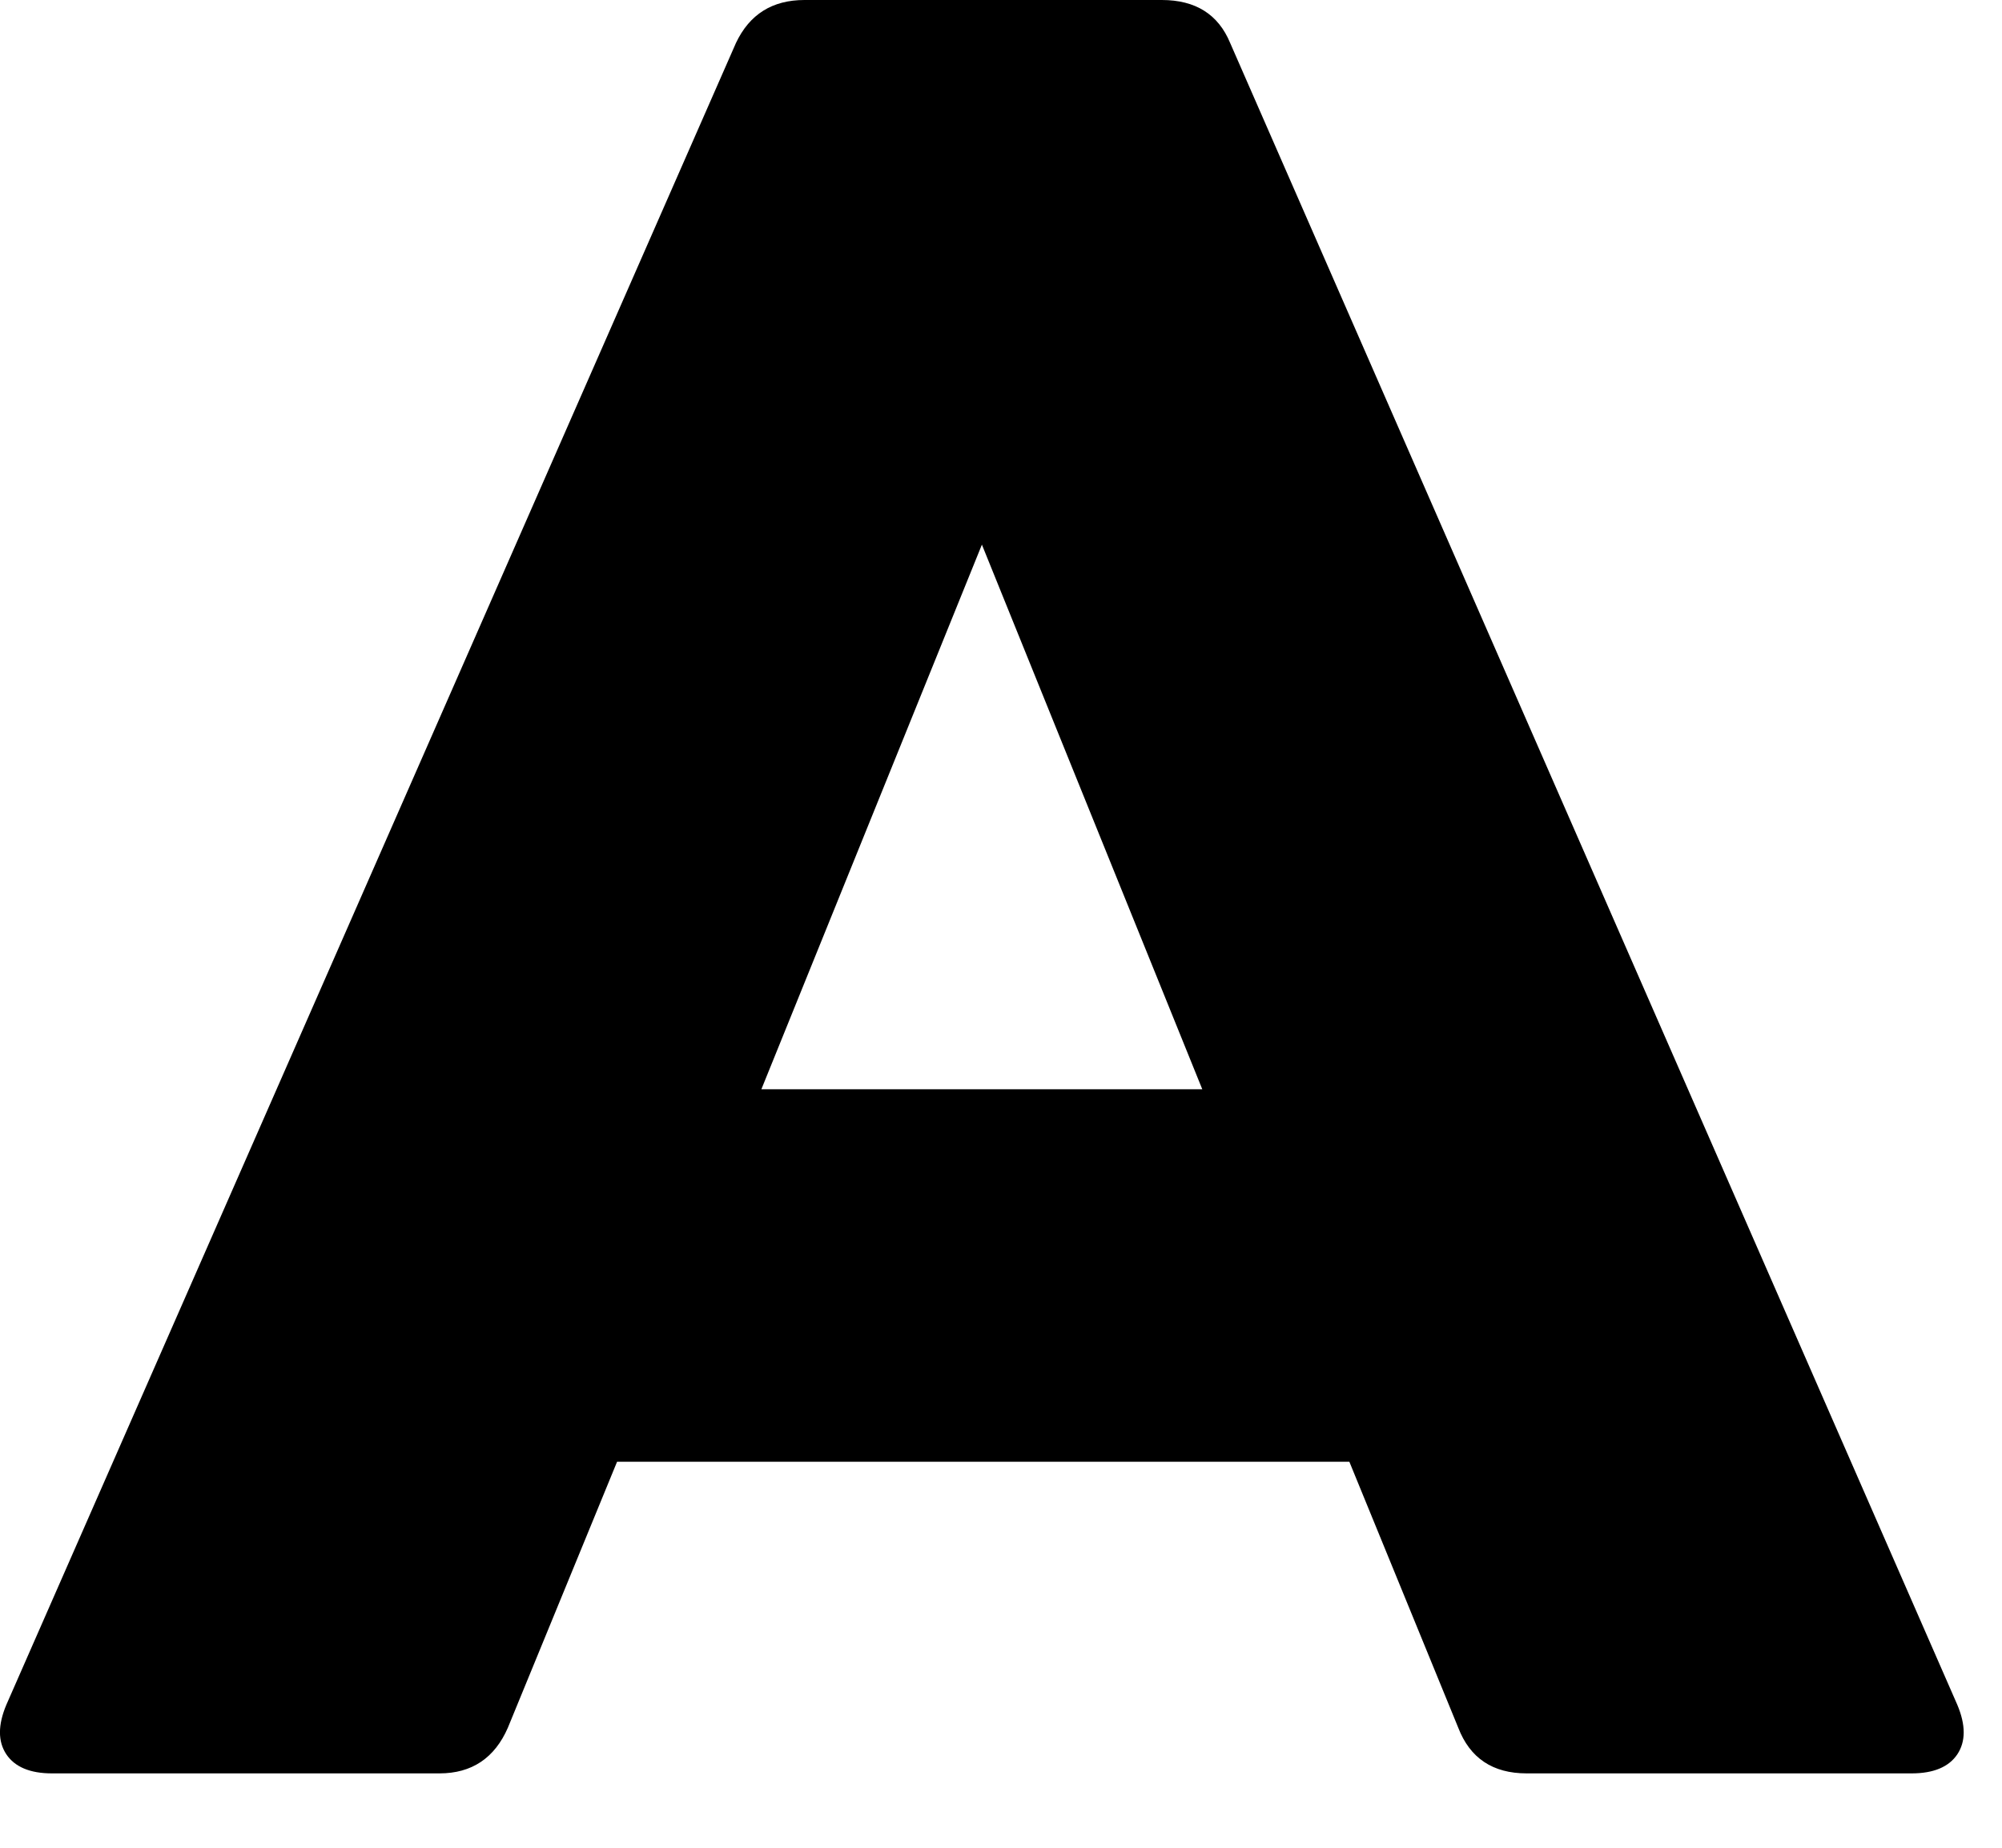
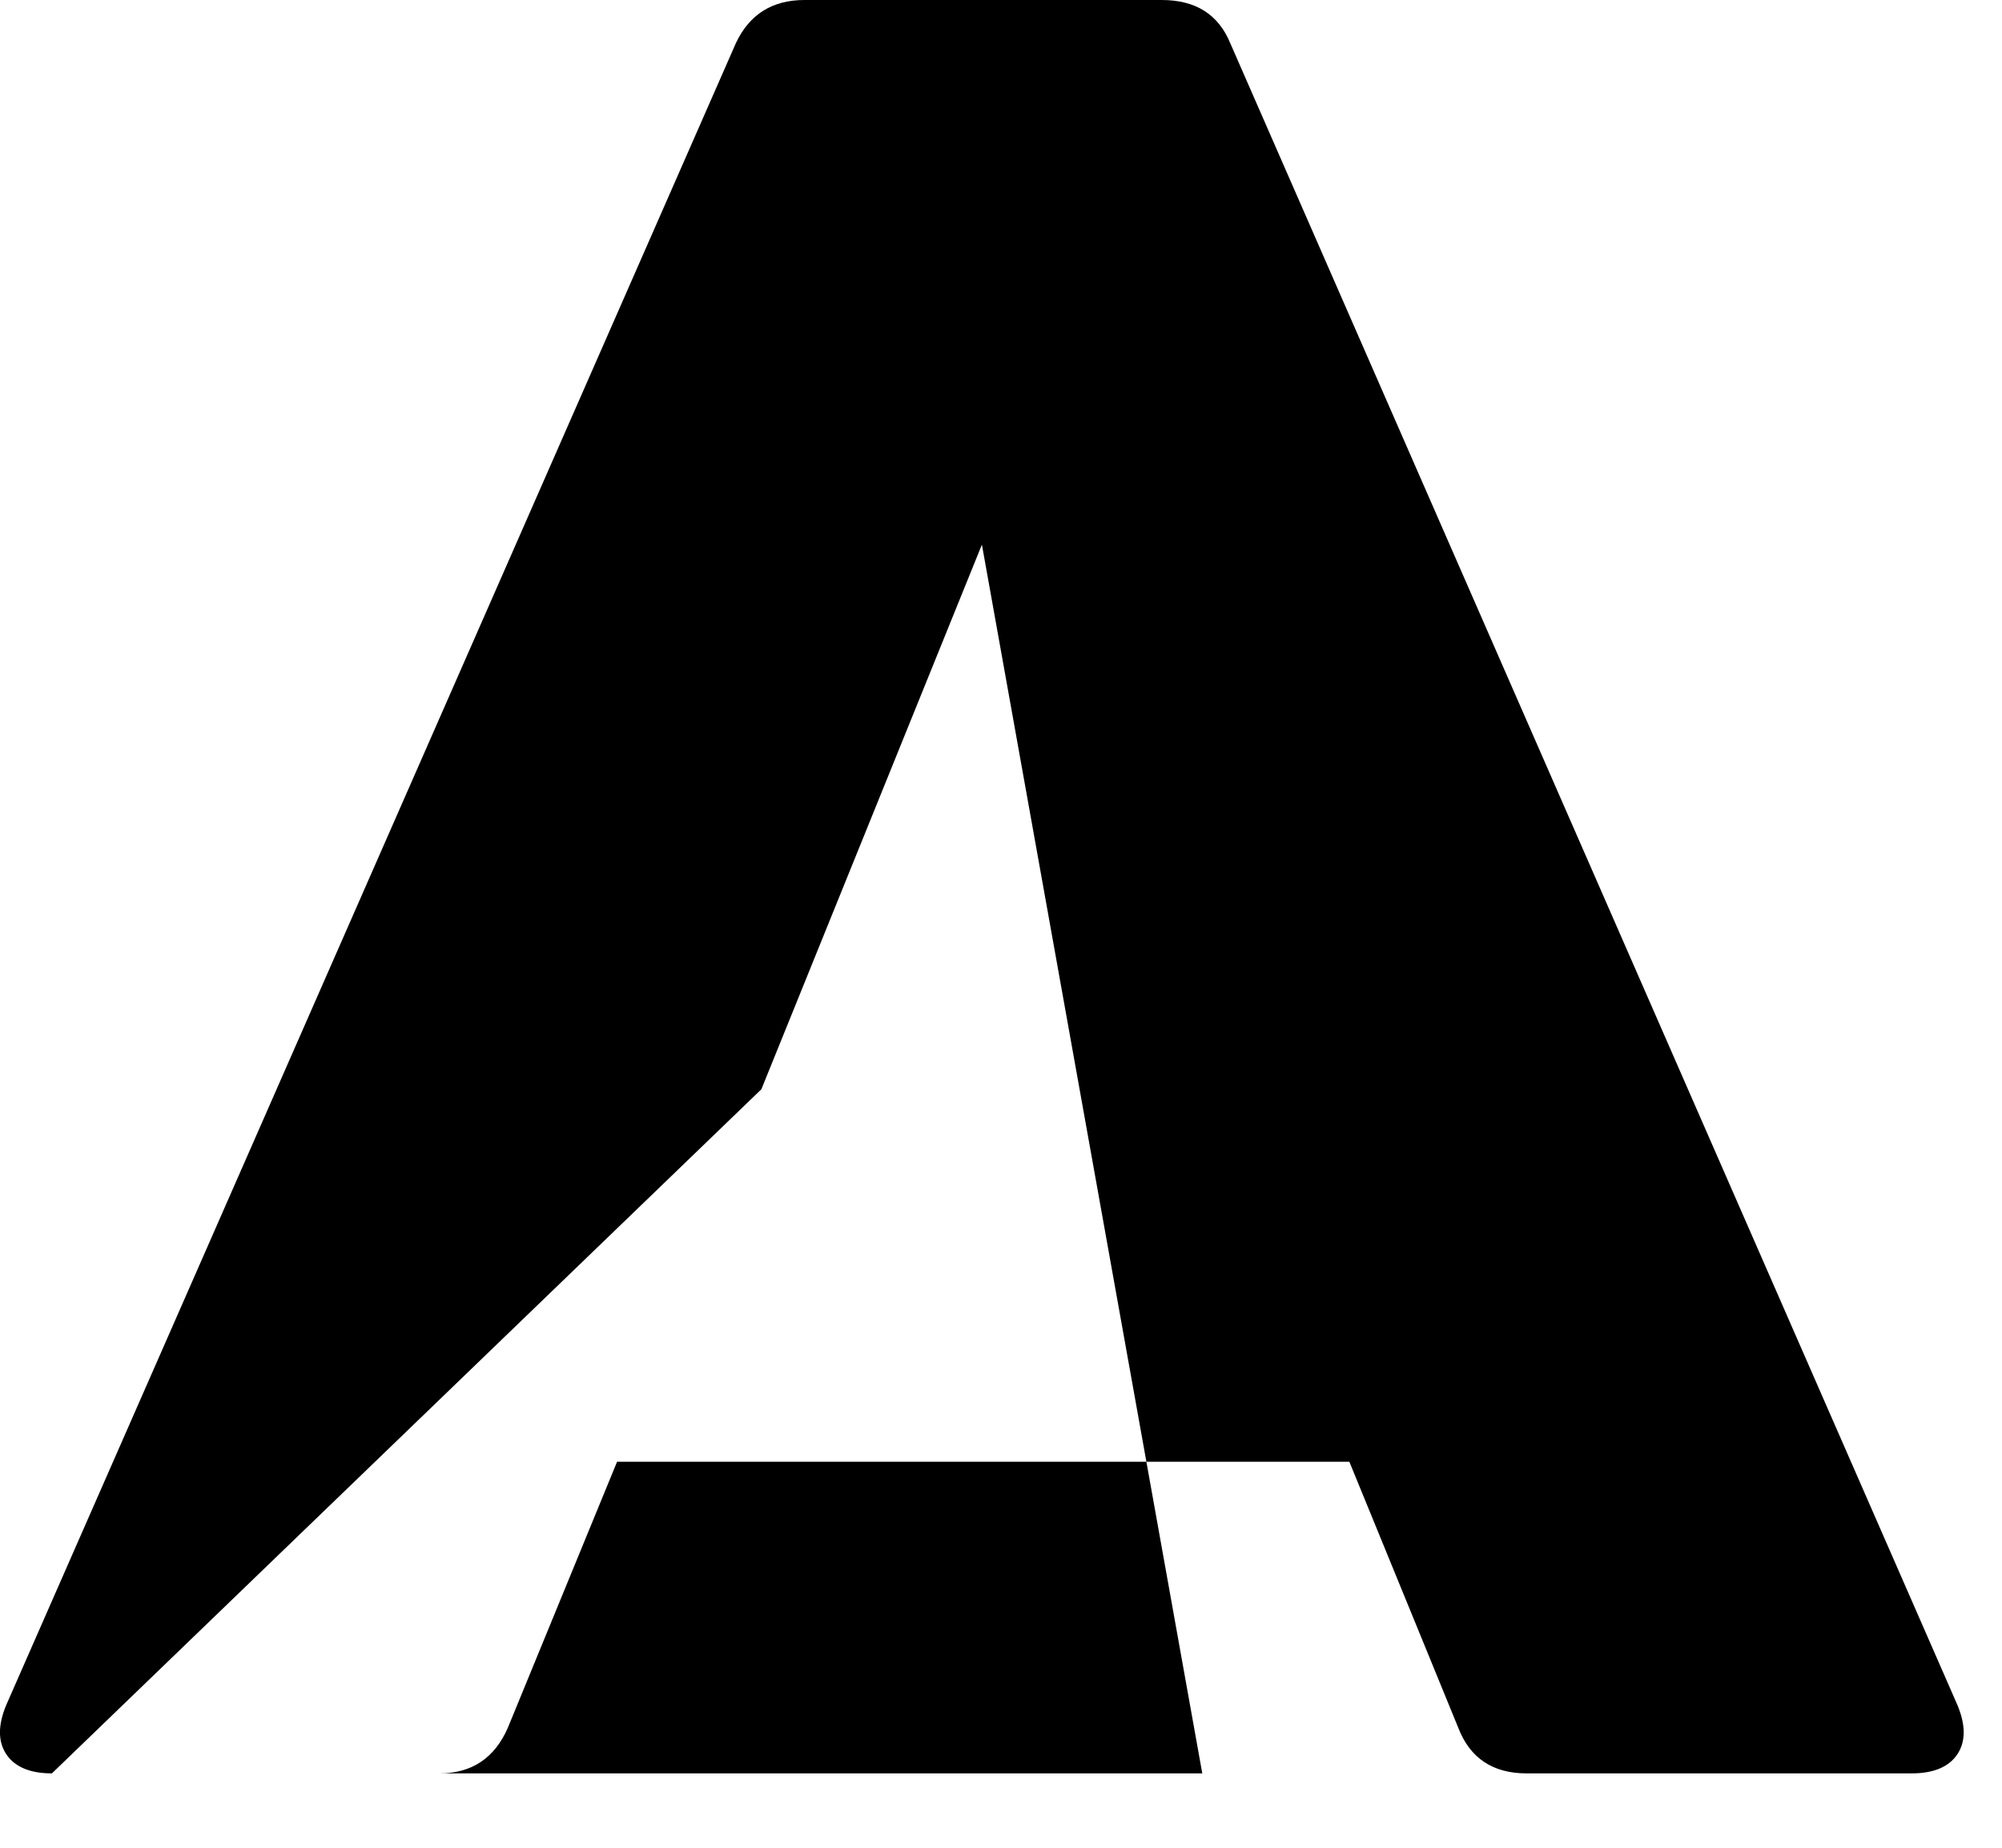
<svg xmlns="http://www.w3.org/2000/svg" fill="none" height="100%" overflow="visible" preserveAspectRatio="none" style="display: block;" viewBox="0 0 13 12" width="100%">
-   <path d="M0.337 11.517C0.195 11.517 0.096 11.475 0.041 11.393C-0.014 11.31 -0.014 11.203 0.041 11.072L4.779 0.279C4.867 0.093 5.015 0 5.224 0H7.544C7.763 0 7.911 0.093 7.988 0.279L12.71 11.072C12.765 11.203 12.765 11.31 12.71 11.393C12.655 11.475 12.556 11.517 12.413 11.517H9.913C9.693 11.517 9.545 11.418 9.469 11.22L8.762 9.493H4.007L3.298 11.22C3.212 11.418 3.063 11.517 2.854 11.517H0.337ZM4.944 7.074H7.807L6.376 3.537L4.944 7.074Z" fill="black" id="Path 470" />
+   <path d="M0.337 11.517C0.195 11.517 0.096 11.475 0.041 11.393C-0.014 11.31 -0.014 11.203 0.041 11.072L4.779 0.279C4.867 0.093 5.015 0 5.224 0H7.544C7.763 0 7.911 0.093 7.988 0.279L12.71 11.072C12.765 11.203 12.765 11.31 12.71 11.393C12.655 11.475 12.556 11.517 12.413 11.517H9.913C9.693 11.517 9.545 11.418 9.469 11.22L8.762 9.493H4.007L3.298 11.22C3.212 11.418 3.063 11.517 2.854 11.517H0.337ZH7.807L6.376 3.537L4.944 7.074Z" fill="black" id="Path 470" />
</svg>